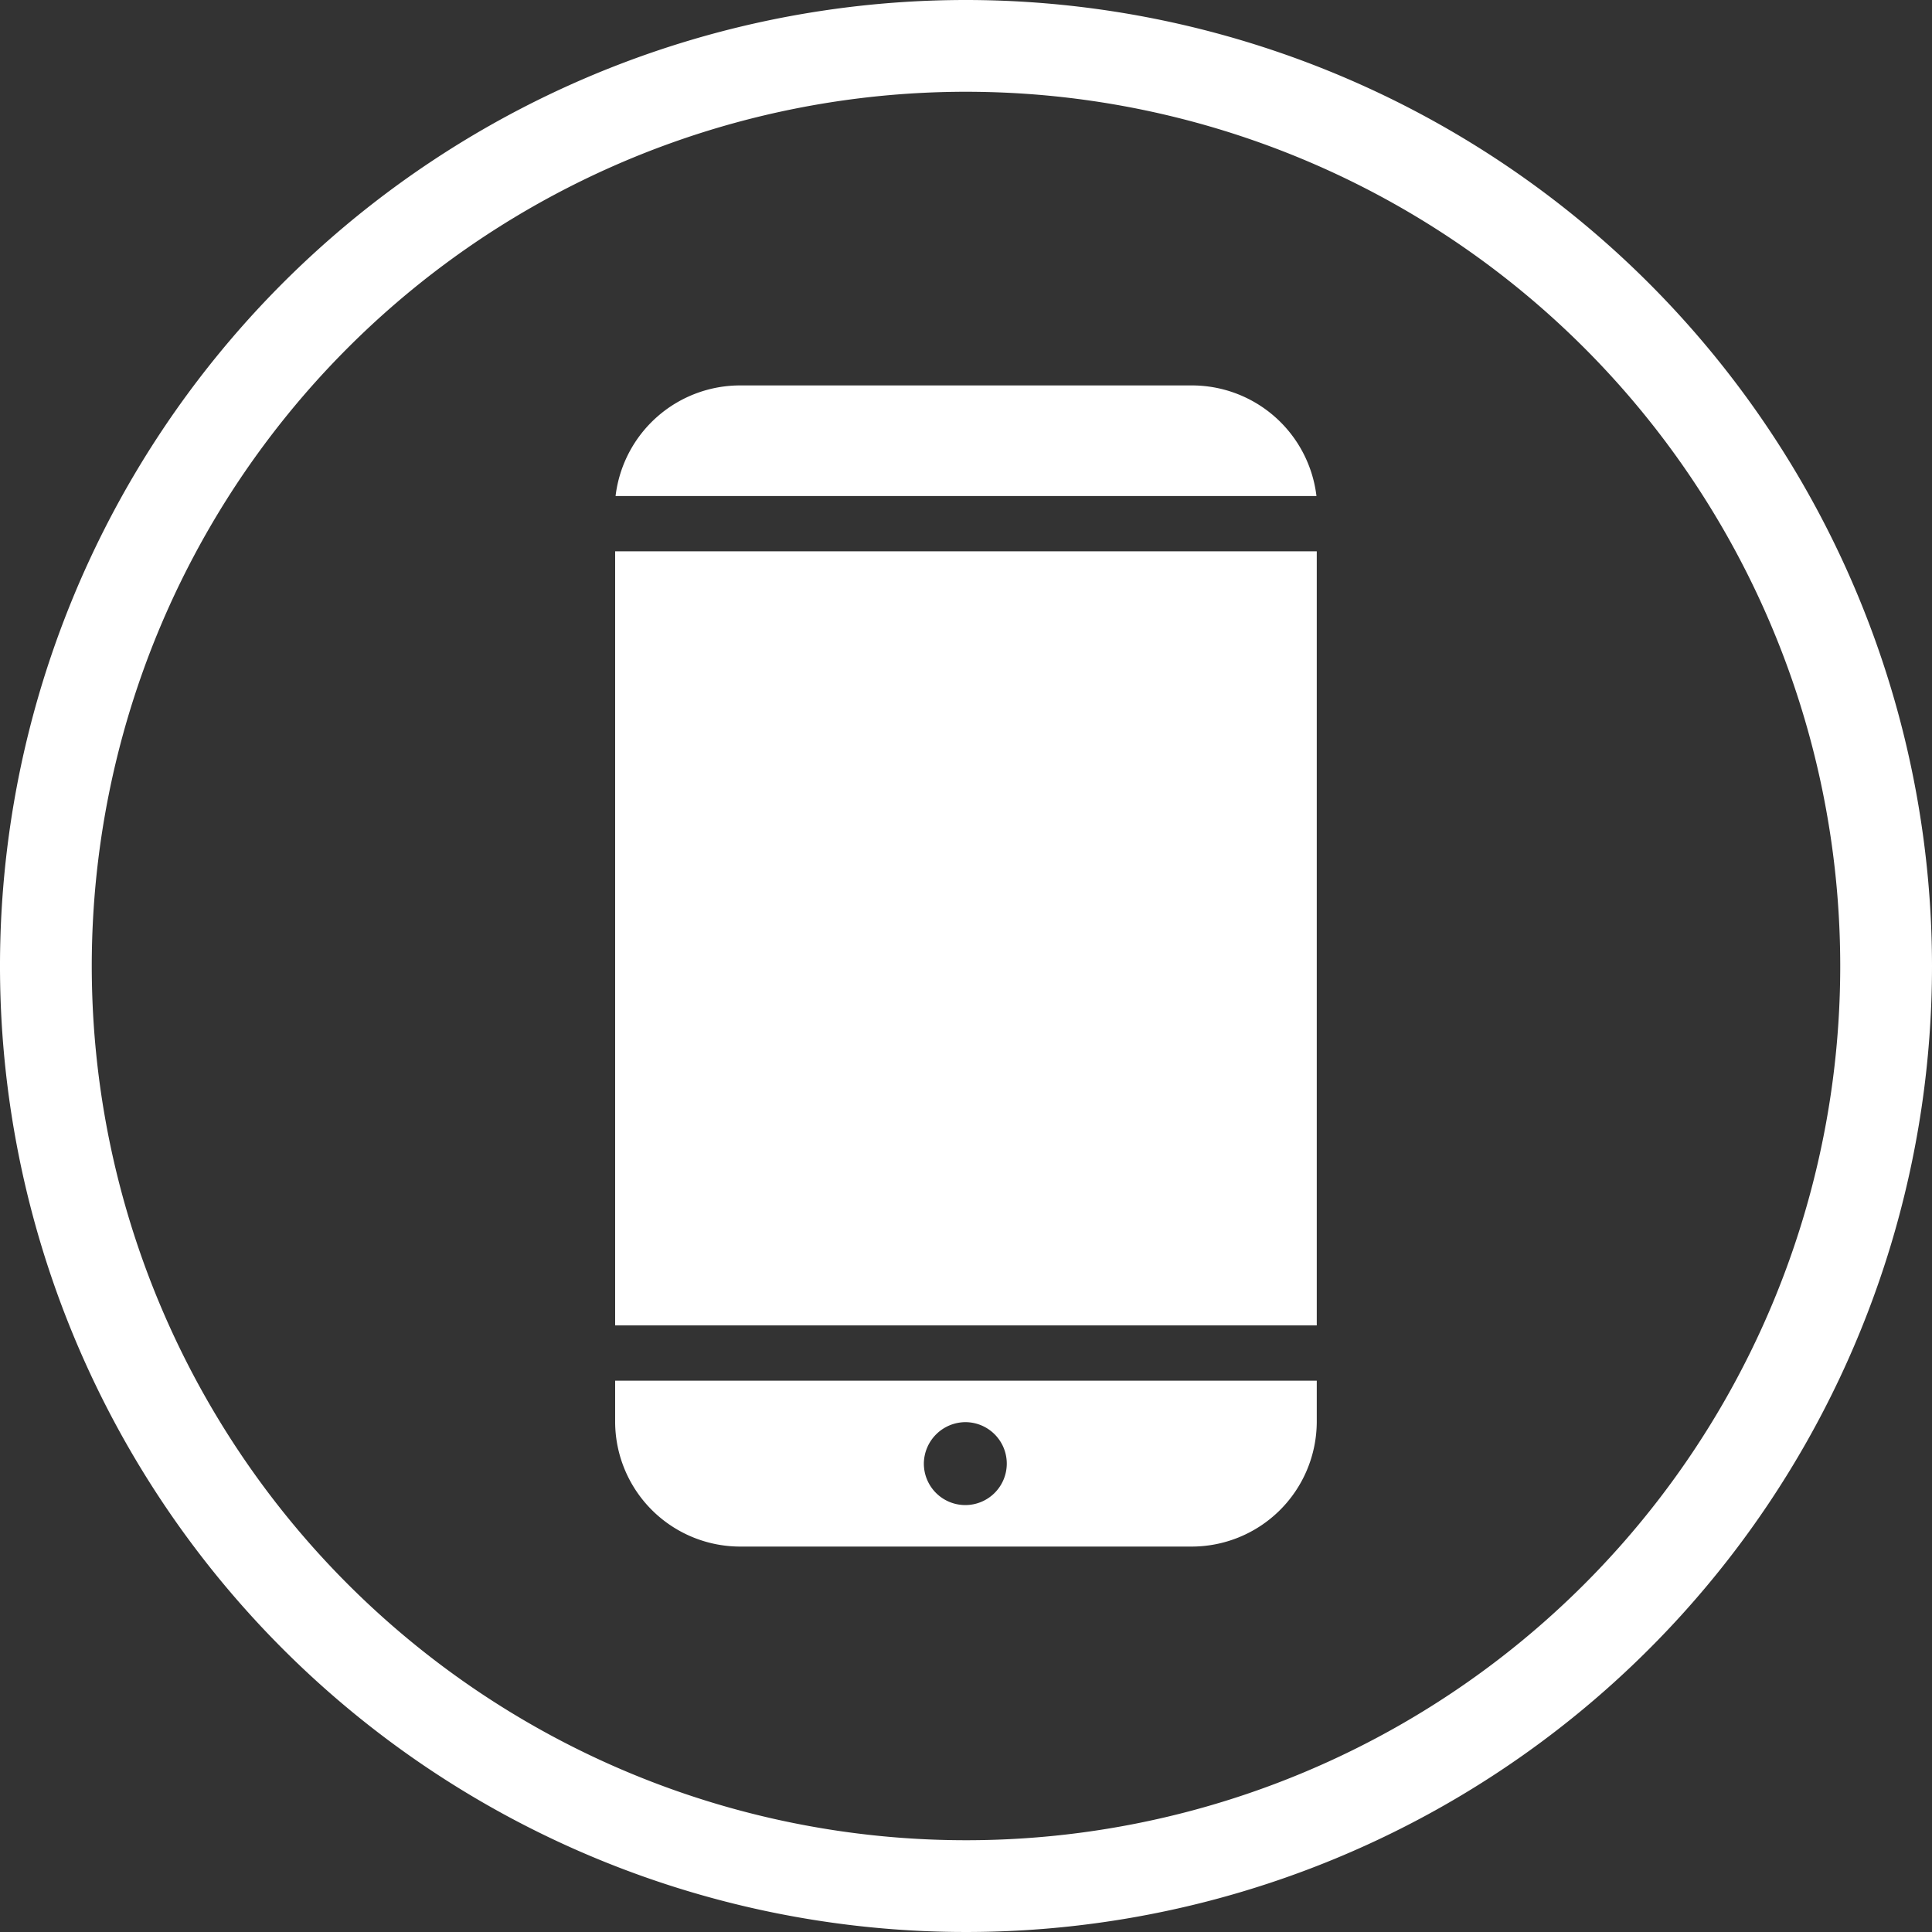
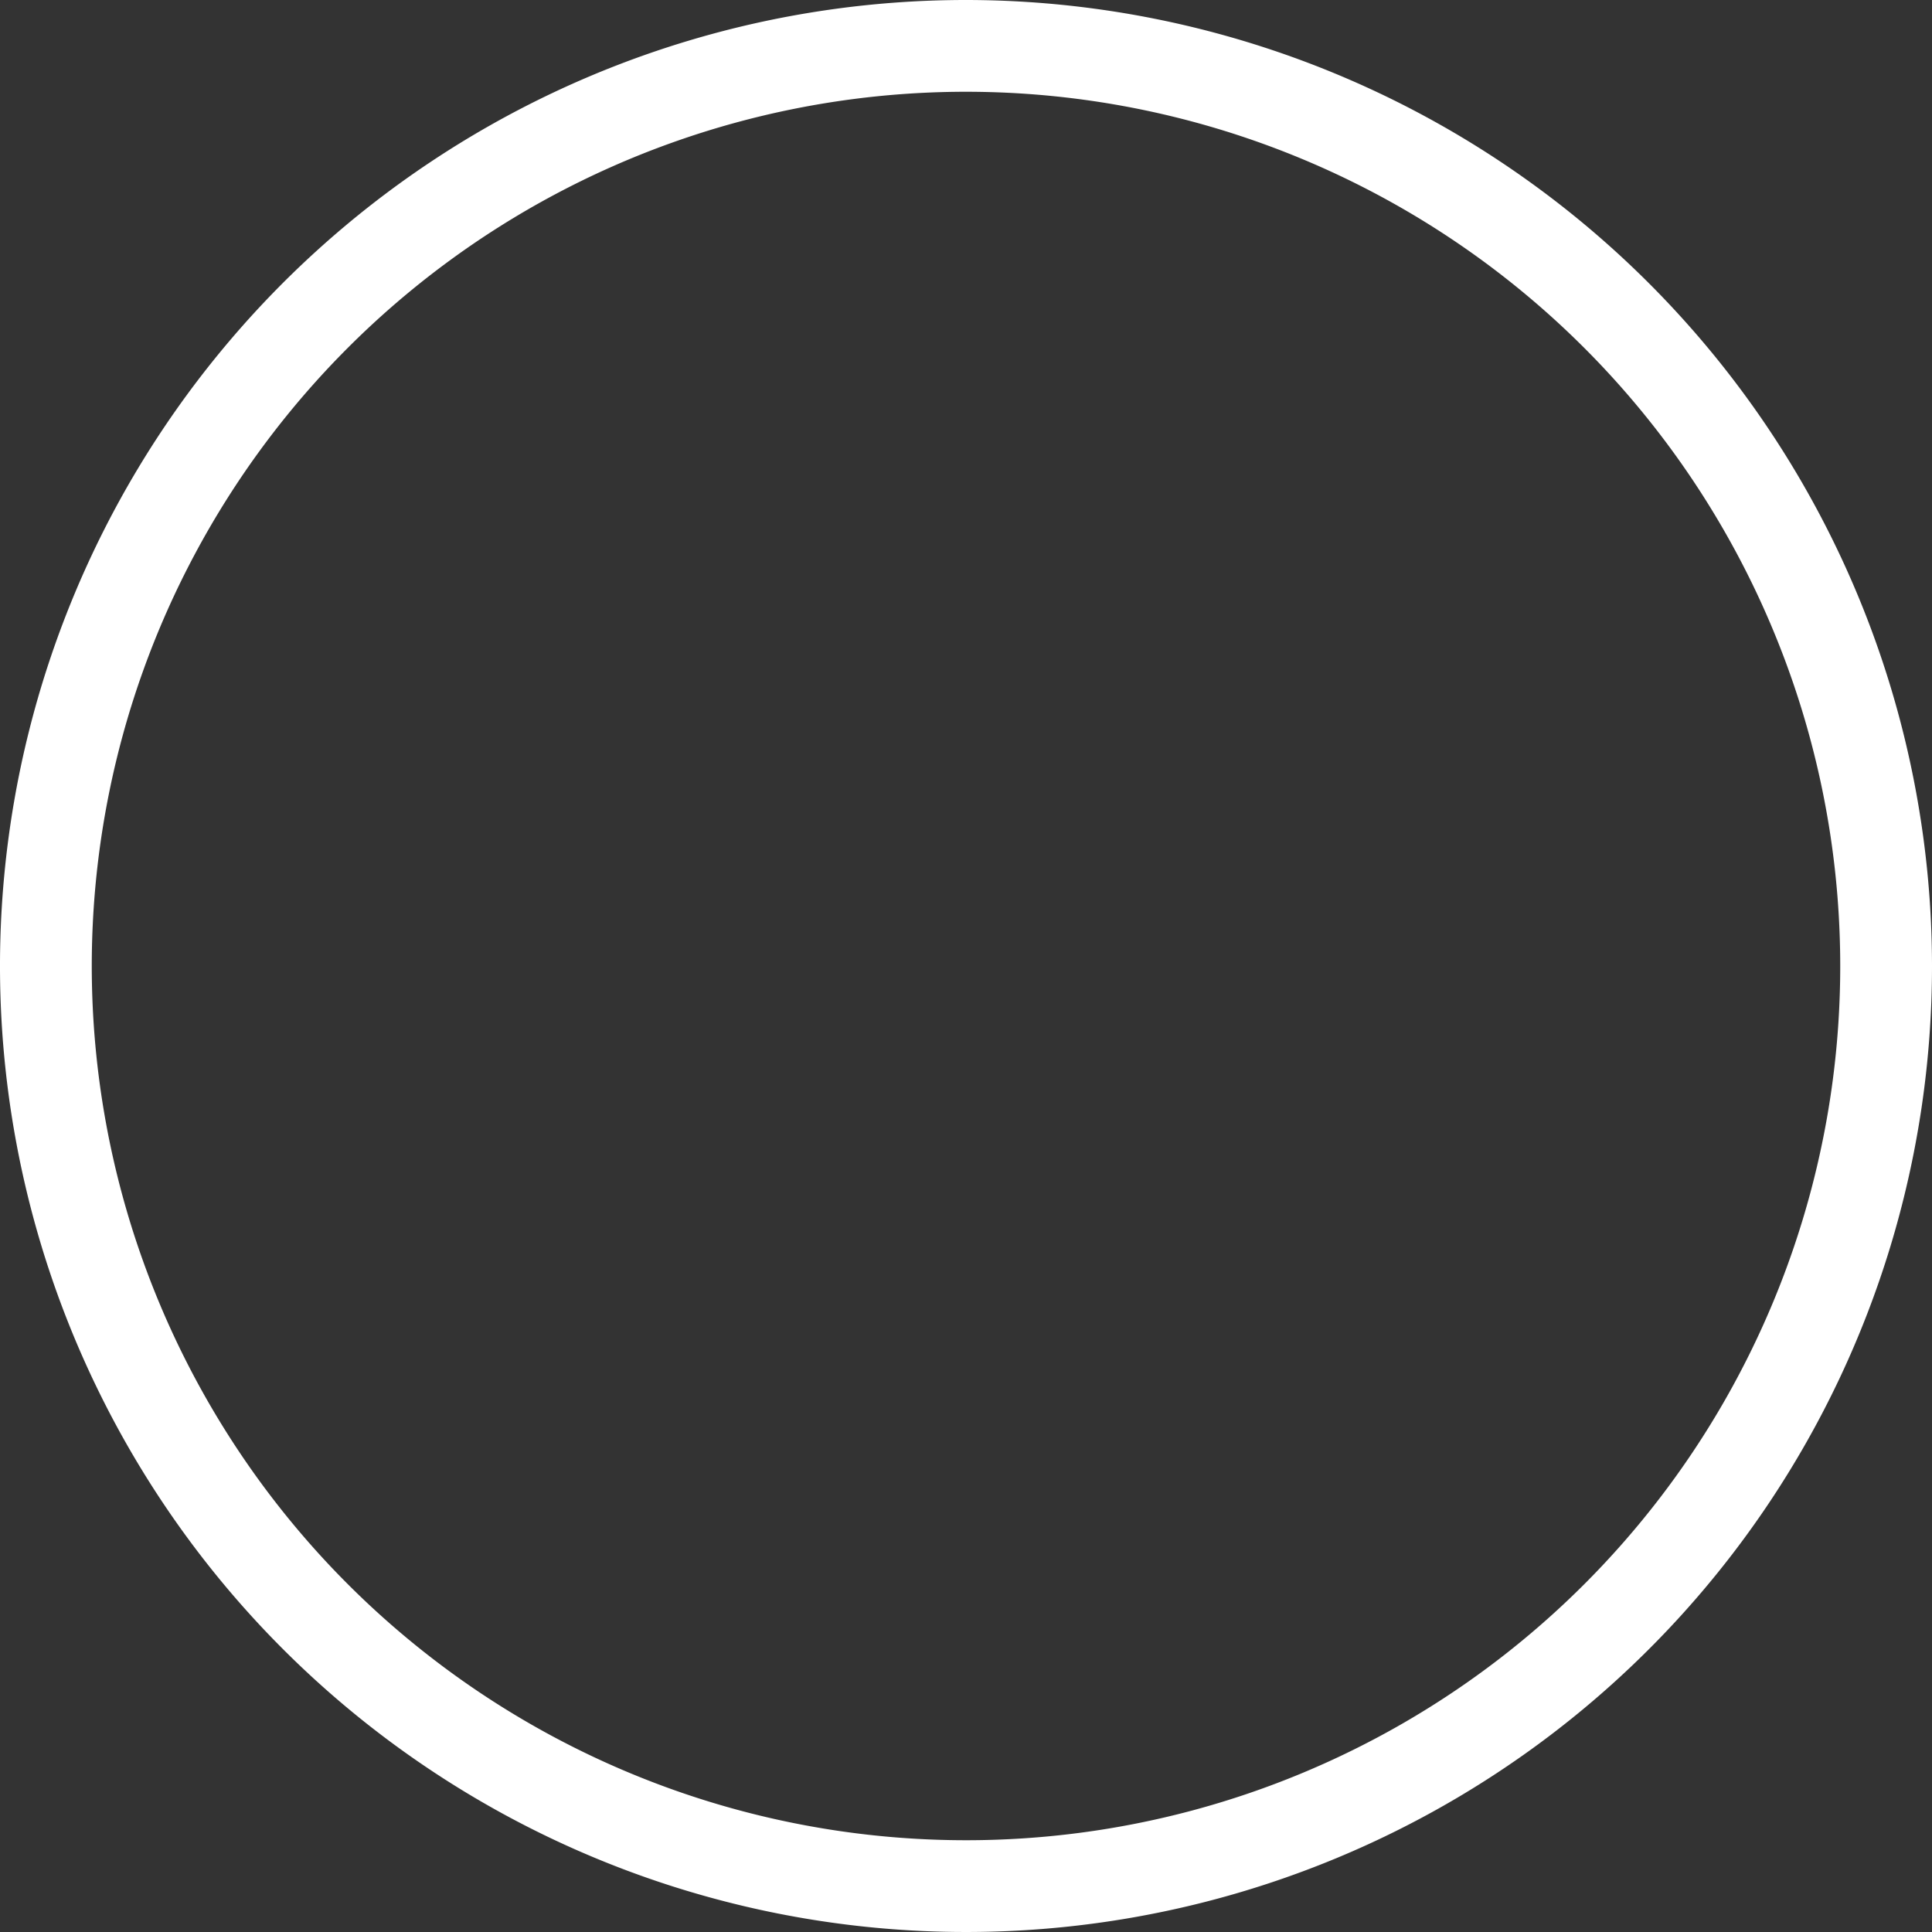
<svg xmlns="http://www.w3.org/2000/svg" id="mobile" width="76" height="76" viewBox="0 0 76 76">
  <rect x="0" y="0" width="76" height="76" fill="#333333" stroke="none" />
  <path id="Path_89" data-name="Path 89" d="M38,0A38,38,0,1,0,76,38,38.03,38.03,0,0,0,38,0Zm0,72.39A34.39,34.39,0,1,1,72.39,38,34.381,34.381,0,0,1,38,72.39Z" fill="#fff" />
-   <path id="np_mobile_924681_000000" d="M29.969,8a4.935,4.935,0,0,0-4.952,4.35H52.588A4.935,4.935,0,0,0,47.636,8ZM25,14.525V44.976H52.6V14.525Zm0,32.626v1.631a4.922,4.922,0,0,0,4.969,4.894H47.636A4.922,4.922,0,0,0,52.6,48.782V47.151Zm13.8,1.631a1.631,1.631,0,1,1-1.656,1.631A1.644,1.644,0,0,1,38.8,48.782Z" transform="translate(-0.802 7.162)" fill="#fff" />
</svg>